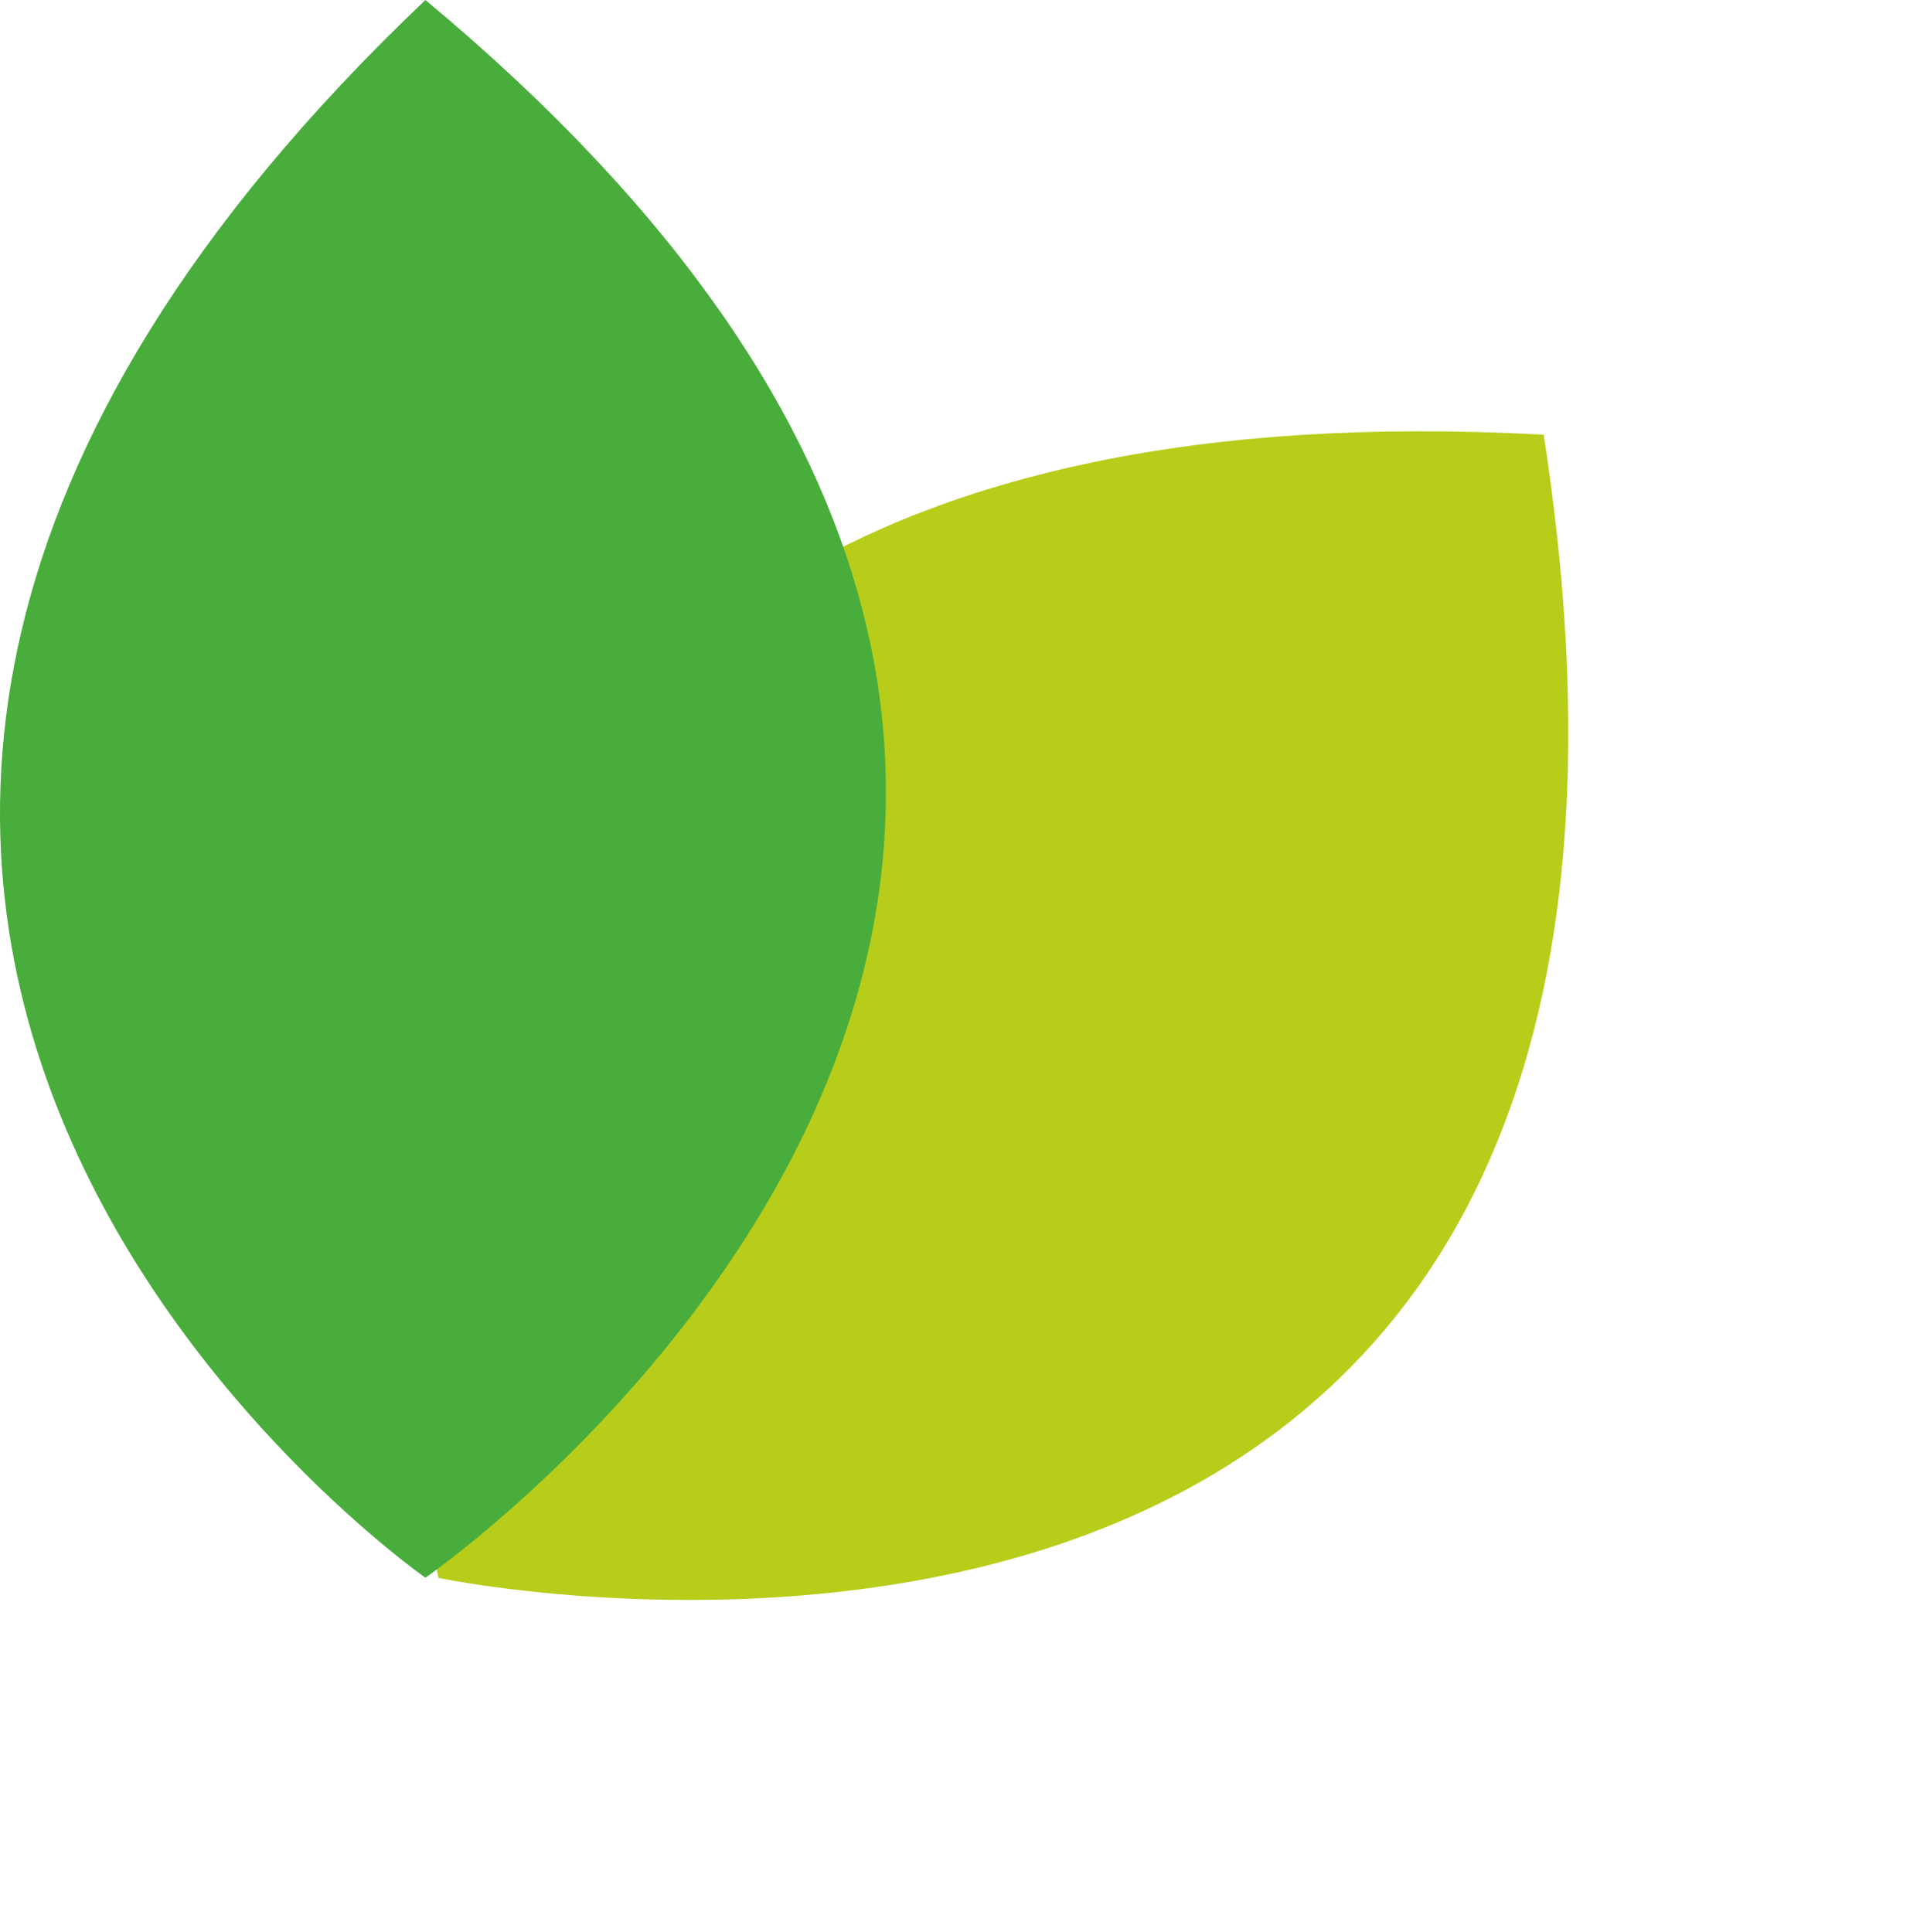
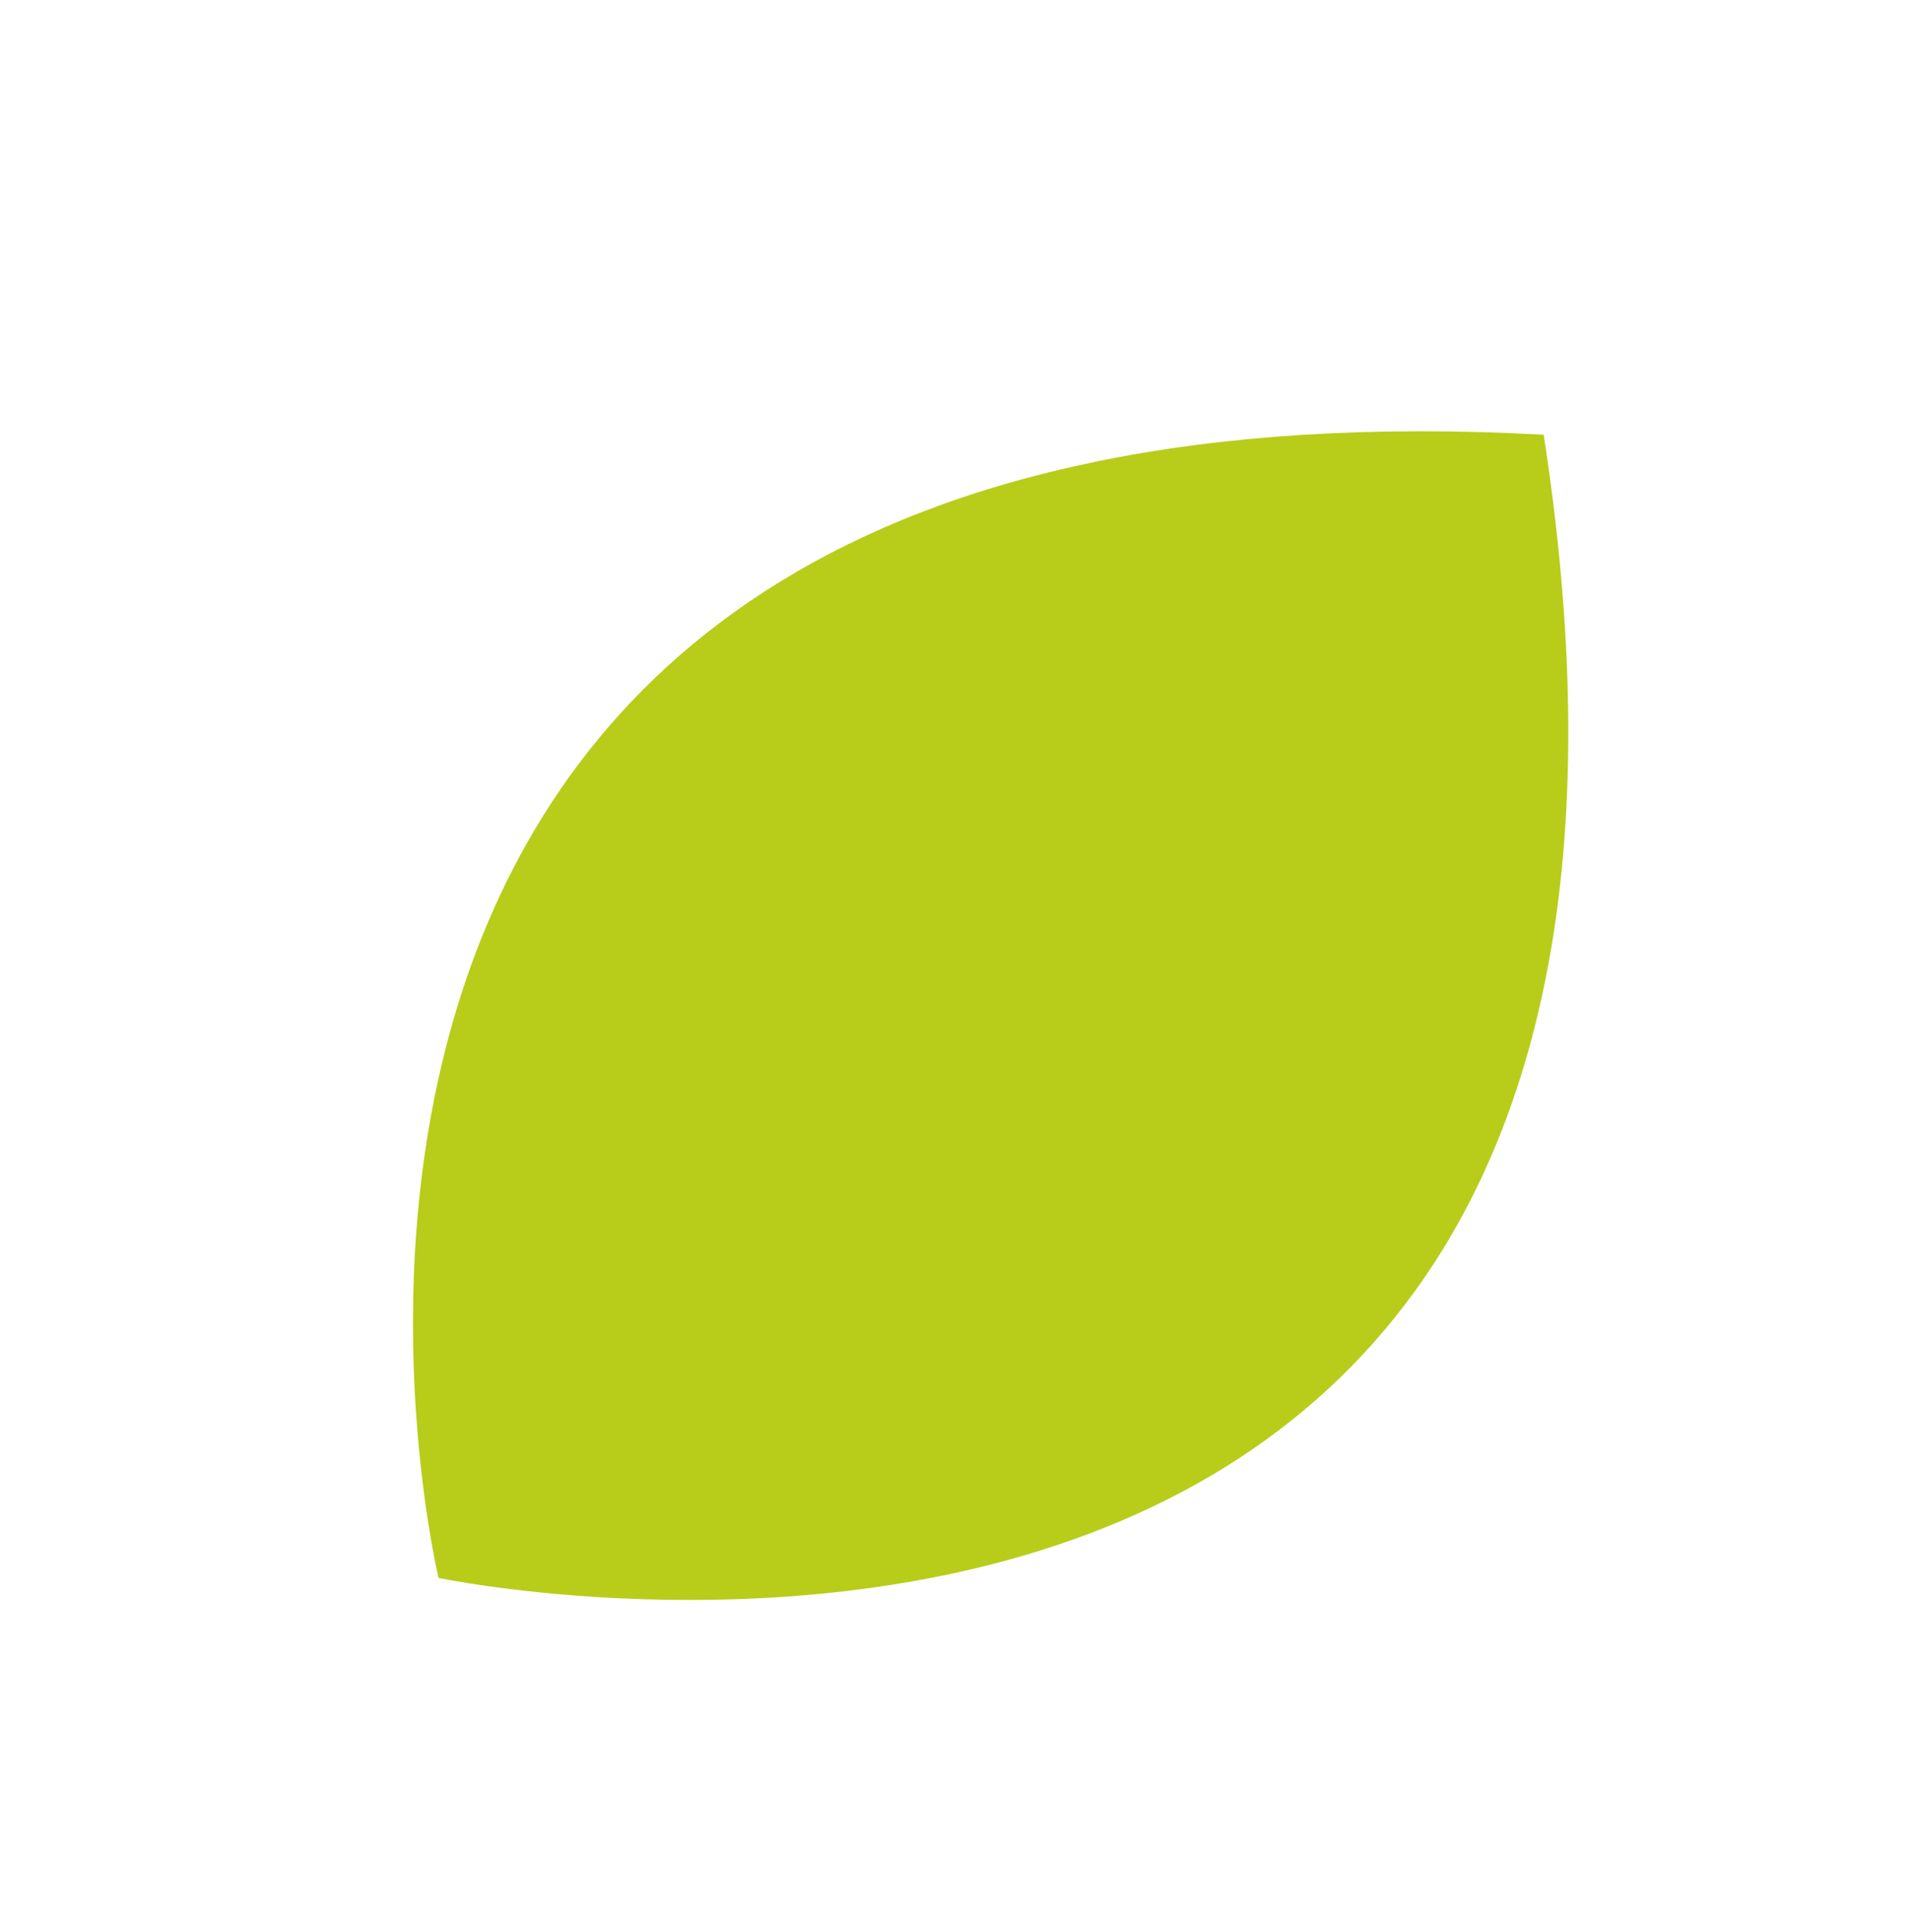
<svg xmlns="http://www.w3.org/2000/svg" viewBox="0 0 34.1 34.494">
  <g data-name="Group 386">
    <path fill="#b7cd1a" d="M7.83 28.174S2.594 6.397 27.56 7.762c3.924 25.38-19.73 20.412-19.73 20.412z" data-name="Path 419" />
-     <path fill="#49ad3c" d="M7.595 28.17S-9.494 16.245 7.595 0c18.5 15.4 0 28.17 0 28.17z" data-name="Path 418" />
  </g>
</svg>